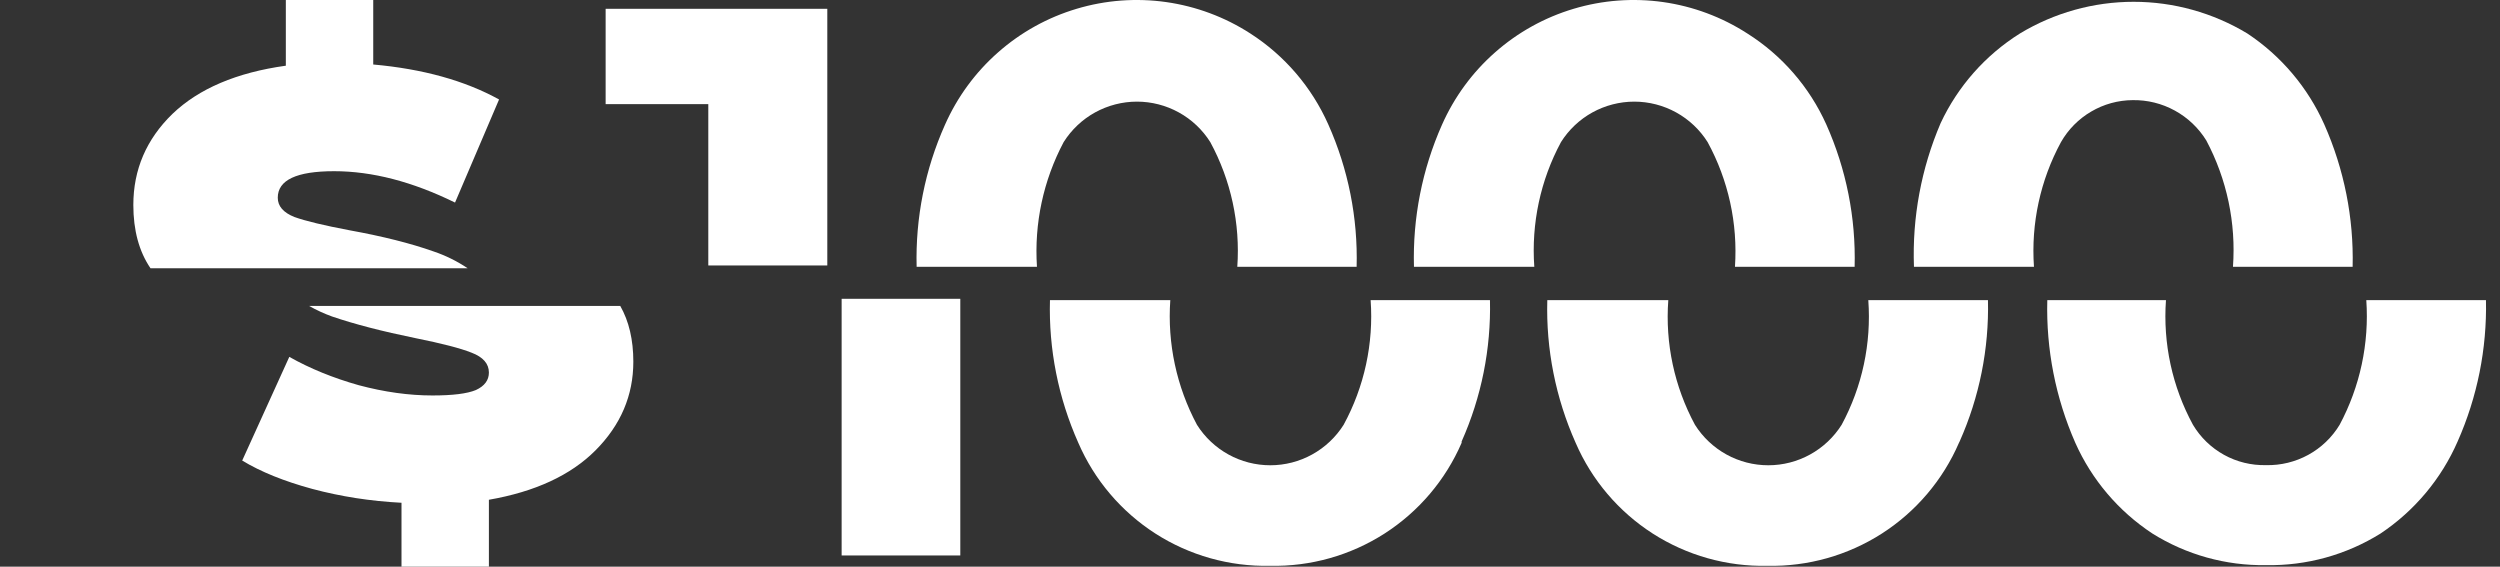
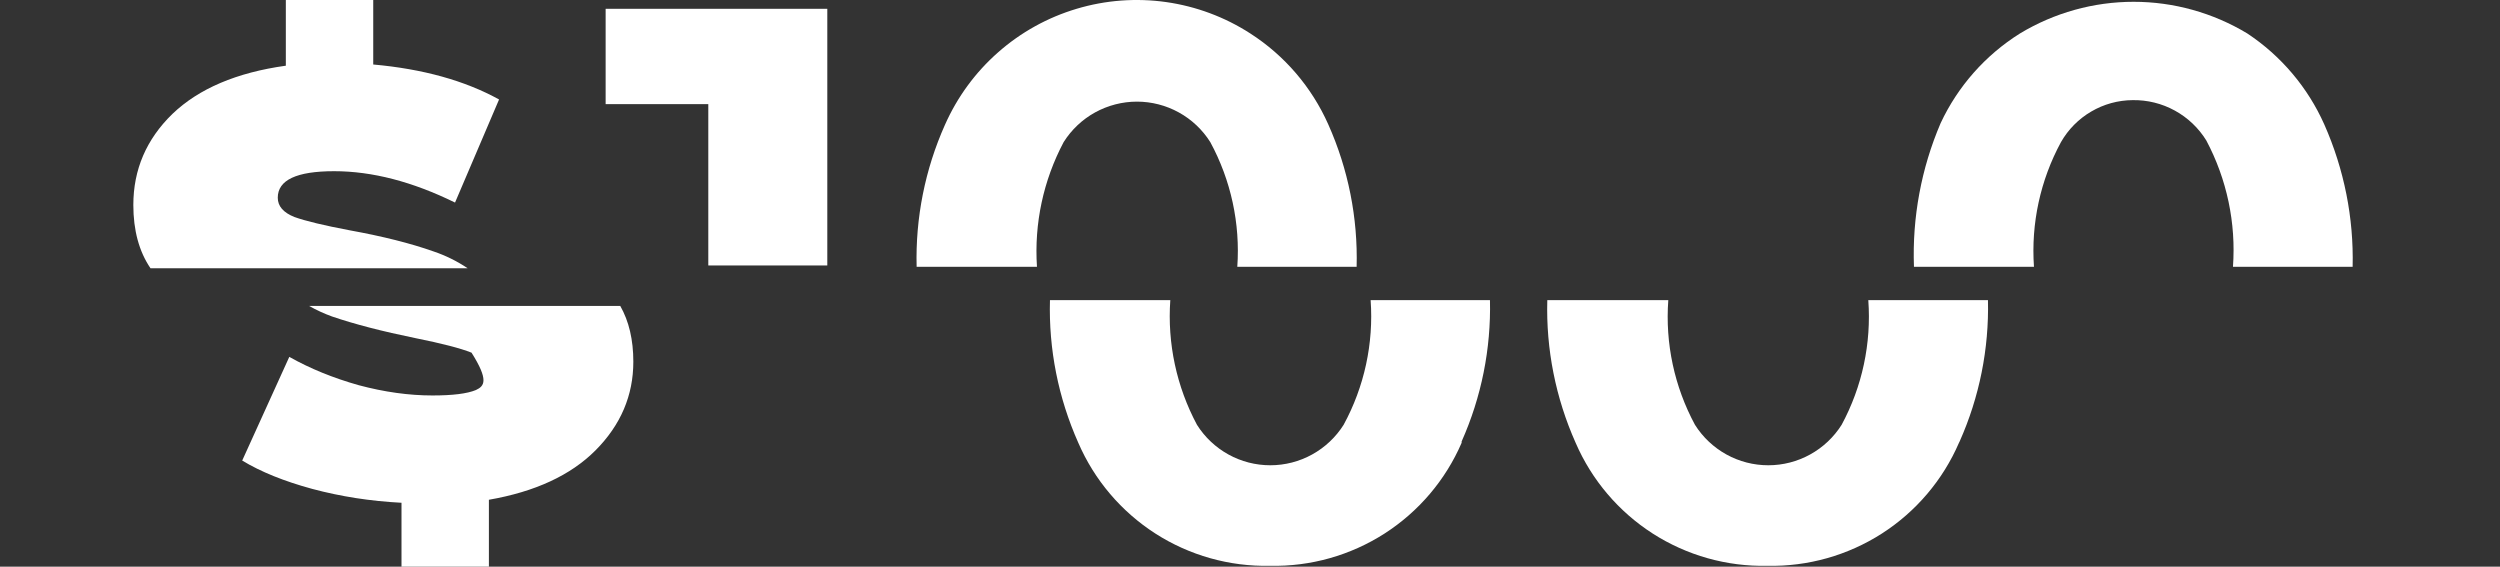
<svg xmlns="http://www.w3.org/2000/svg" width="75" height="17" viewBox="0 0 75 17" fill="none">
  <rect x="0" y="0" width="75" height="17" fill="#333333" stroke="none" />
  <path d="M18.169 0.264V3.124H21.249V7.964H24.819V0.264H18.169Z" fill="white" />
-   <path d="M28.809 8.964H25.249V16.664H28.809V8.964Z" fill="white" />
  <path d="M37.509 1.004C36.745 0.511 35.884 0.19 34.984 0.062C34.085 -0.065 33.168 0.003 32.298 0.264C31.427 0.524 30.623 0.97 29.942 1.571C29.26 2.171 28.717 2.913 28.349 3.744C27.751 5.082 27.461 6.538 27.499 8.004H31.109C31.023 6.707 31.3 5.412 31.909 4.264C32.143 3.892 32.468 3.585 32.852 3.373C33.237 3.161 33.669 3.049 34.109 3.049C34.548 3.049 34.981 3.161 35.365 3.373C35.75 3.585 36.075 3.892 36.309 4.264C36.929 5.408 37.21 6.705 37.119 8.004H40.699C40.738 6.535 40.448 5.075 39.849 3.734C39.352 2.615 38.539 1.666 37.509 1.004Z" fill="white" />
  <path d="M43.849 13.244C44.443 11.911 44.733 10.462 44.699 9.004H41.119C41.212 10.302 40.931 11.6 40.309 12.744C40.075 13.115 39.75 13.422 39.365 13.634C38.981 13.847 38.548 13.958 38.109 13.958C37.669 13.958 37.237 13.847 36.852 13.634C36.468 13.422 36.143 13.115 35.909 12.744C35.296 11.597 35.018 10.301 35.109 9.004H31.499C31.458 10.476 31.749 11.938 32.349 13.284C32.832 14.401 33.637 15.348 34.661 16.006C35.685 16.663 36.882 17 38.099 16.974C39.316 17 40.513 16.663 41.537 16.006C42.561 15.348 43.366 14.401 43.849 13.284V13.244Z" fill="white" />
-   <path d="M52.419 1.004C51.655 0.511 50.794 0.19 49.894 0.062C48.995 -0.065 48.078 0.003 47.208 0.264C46.337 0.524 45.533 0.97 44.852 1.571C44.17 2.171 43.627 2.913 43.259 3.744C42.665 5.083 42.378 6.539 42.419 8.004H46.029C45.936 6.706 46.213 5.409 46.829 4.264C47.063 3.892 47.388 3.585 47.772 3.373C48.157 3.161 48.589 3.049 49.029 3.049C49.468 3.049 49.901 3.161 50.285 3.373C50.67 3.585 50.995 3.892 51.229 4.264C51.852 5.407 52.136 6.704 52.049 8.004H55.639C55.678 6.535 55.388 5.075 54.789 3.734C54.284 2.611 53.46 1.661 52.419 1.004Z" fill="white" />
  <path d="M58.789 13.244C59.383 11.911 59.673 10.462 59.639 9.004H56.049C56.144 10.301 55.867 11.599 55.249 12.744C55.015 13.115 54.69 13.422 54.305 13.634C53.92 13.847 53.488 13.958 53.049 13.958C52.609 13.958 52.177 13.847 51.792 13.634C51.408 13.422 51.083 13.115 50.849 12.744C50.231 11.599 49.953 10.301 50.049 9.004H46.419C46.378 10.476 46.669 11.938 47.269 13.284C47.752 14.401 48.557 15.348 49.581 16.006C50.605 16.663 51.802 17 53.019 16.974C54.236 17 55.432 16.663 56.457 16.006C57.481 15.348 58.286 14.401 58.769 13.284L58.789 13.244Z" fill="white" />
  <path d="M67.419 1.004C66.39 0.383 65.211 0.054 64.009 0.054C62.807 0.054 61.628 0.383 60.599 1.004C59.563 1.653 58.737 2.587 58.219 3.694C57.637 5.053 57.364 6.525 57.419 8.004H61.019C60.928 6.705 61.209 5.408 61.829 4.264C62.046 3.884 62.358 3.568 62.736 3.347C63.113 3.125 63.542 3.007 63.979 3.004C64.421 2.997 64.856 3.104 65.244 3.317C65.631 3.529 65.957 3.838 66.189 4.214C66.807 5.377 67.084 6.69 66.989 8.004H70.579C70.615 6.535 70.324 5.077 69.729 3.734C69.234 2.623 68.433 1.676 67.419 1.004Z" fill="white" />
-   <path d="M73.729 13.244C74.32 11.91 74.61 10.462 74.579 9.004H70.989C71.079 10.301 70.802 11.597 70.189 12.744C69.96 13.122 69.635 13.434 69.247 13.646C68.859 13.858 68.421 13.965 67.979 13.954C67.539 13.964 67.105 13.858 66.72 13.645C66.335 13.432 66.014 13.121 65.789 12.744C65.167 11.6 64.886 10.302 64.979 9.004H61.419C61.38 10.475 61.667 11.936 62.259 13.284C62.753 14.392 63.555 15.336 64.569 16.004C65.59 16.643 66.774 16.973 67.979 16.954C69.193 16.977 70.388 16.647 71.419 16.004C72.437 15.323 73.239 14.366 73.729 13.244Z" fill="white" />
-   <path d="M17.866 13.51C18.622 12.75 19 11.864 19 10.851C19 10.194 18.869 9.637 18.608 9.178H9.273C9.492 9.302 9.721 9.408 9.962 9.495C10.632 9.724 11.469 9.941 12.473 10.146C13.254 10.303 13.812 10.447 14.146 10.58C14.493 10.712 14.667 10.911 14.667 11.177C14.667 11.406 14.537 11.581 14.277 11.701C14.016 11.81 13.582 11.864 12.975 11.864C12.268 11.864 11.53 11.761 10.762 11.556C9.993 11.339 9.299 11.056 8.679 10.706L7.266 13.817C7.824 14.155 8.524 14.438 9.367 14.667C10.223 14.896 11.115 15.035 12.045 15.083V17H14.667V14.993C16.056 14.751 17.122 14.257 17.866 13.51Z" fill="white" />
+   <path d="M17.866 13.51C18.622 12.75 19 11.864 19 10.851C19 10.194 18.869 9.637 18.608 9.178H9.273C9.492 9.302 9.721 9.408 9.962 9.495C10.632 9.724 11.469 9.941 12.473 10.146C13.254 10.303 13.812 10.447 14.146 10.58C14.667 11.406 14.537 11.581 14.277 11.701C14.016 11.81 13.582 11.864 12.975 11.864C12.268 11.864 11.53 11.761 10.762 11.556C9.993 11.339 9.299 11.056 8.679 10.706L7.266 13.817C7.824 14.155 8.524 14.438 9.367 14.667C10.223 14.896 11.115 15.035 12.045 15.083V17H14.667V14.993C16.056 14.751 17.122 14.257 17.866 13.51Z" fill="white" />
  <path d="M4.515 8.048H14.029C13.713 7.835 13.371 7.666 13.001 7.541C12.319 7.3 11.482 7.089 10.49 6.909C9.721 6.764 9.17 6.631 8.835 6.511C8.5 6.378 8.333 6.185 8.333 5.932C8.333 5.401 8.897 5.136 10.025 5.136C11.166 5.136 12.374 5.45 13.651 6.077L14.972 2.984C13.943 2.417 12.684 2.068 11.197 1.935V0H8.575V1.971C7.099 2.176 5.965 2.659 5.172 3.418C4.391 4.178 4 5.088 4 6.149C4 6.911 4.172 7.544 4.515 8.048Z" fill="white" />
</svg>